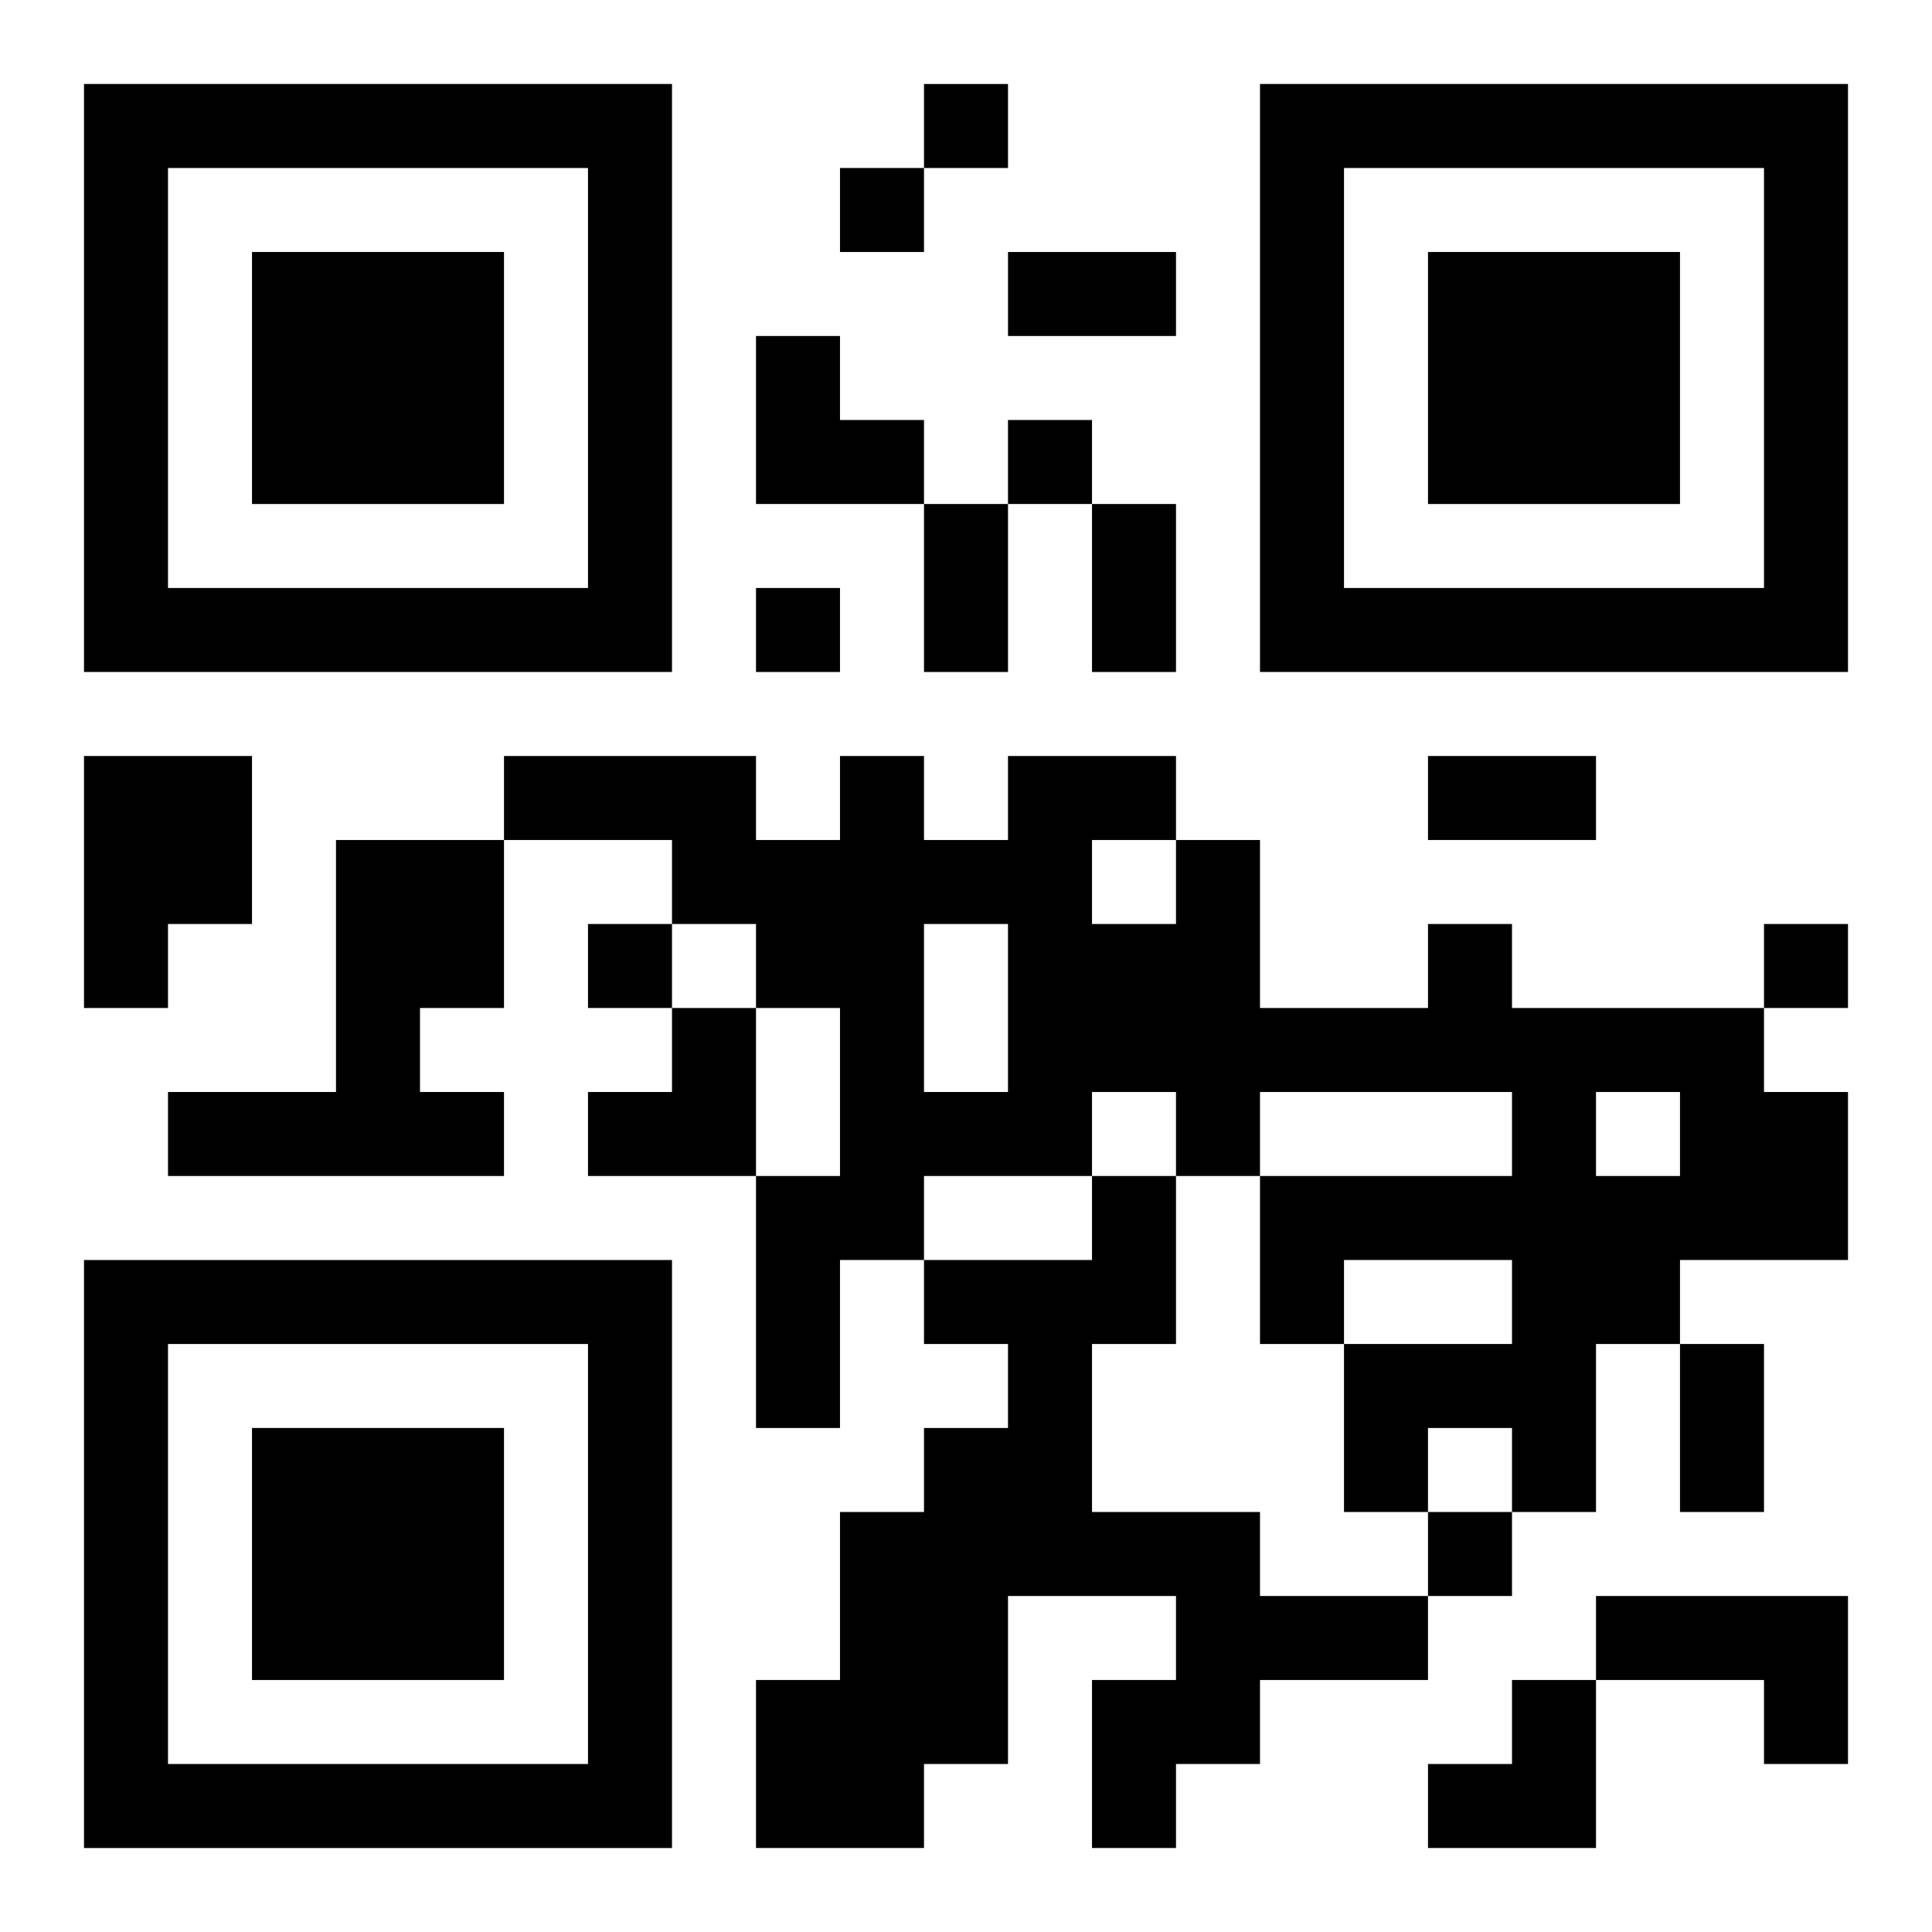
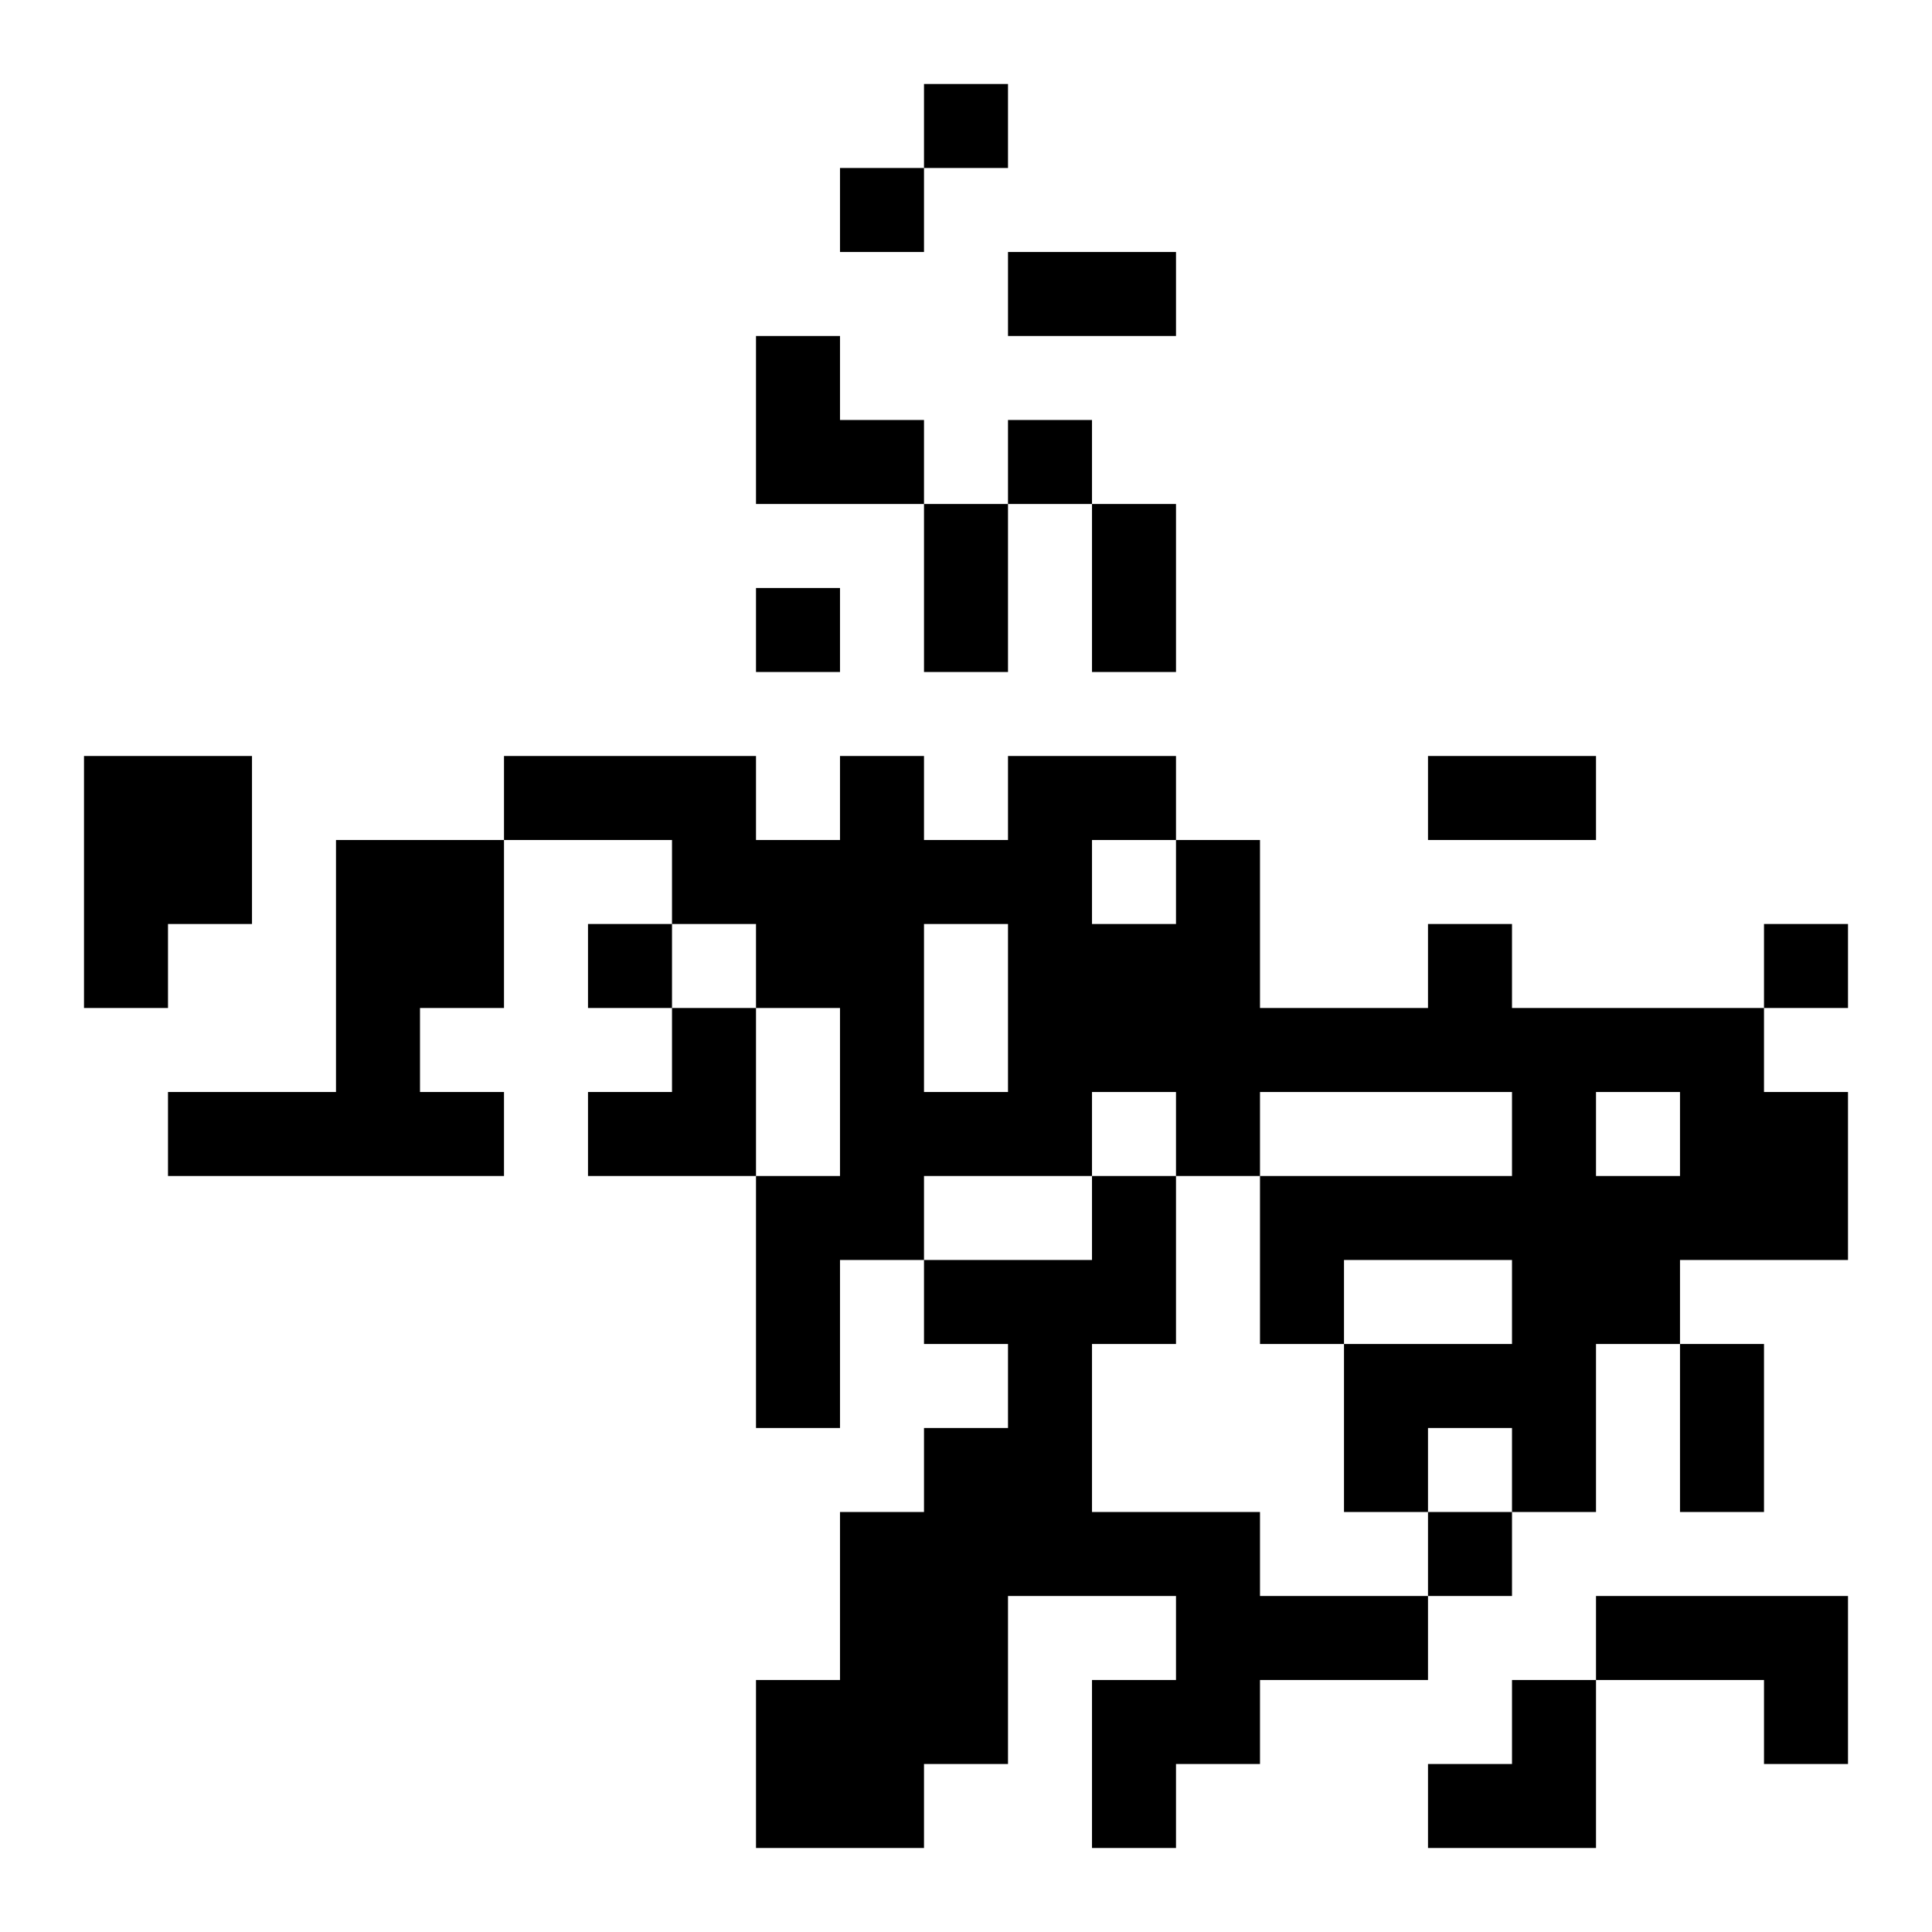
<svg xmlns="http://www.w3.org/2000/svg" xmlns:xlink="http://www.w3.org/1999/xlink" width="250" height="250" baseProfile="full" version="1.1" viewBox="-1 -1 23 23">
  <symbol id="a">
-     <path d="m0 7v7h7v-7h-7zm1 1h5v5h-5v-5zm1 1v3h3v-3h-3z" />
-   </symbol>
+     </symbol>
  <use y="-7" xlink:href="#a" />
  <use y="7" xlink:href="#a" />
  <use x="14" y="-7" xlink:href="#a" />
  <path d="m0 8h2v2h-1v1h-1v-3m3 1h2v2h-1v1h1v1h-4v-1h2v-3m13 1h1v1h3v1h1v2h-2v1h-1v2h-1v-1h-1v1h-1v-2h2v-1h-2v1h-1v-2h3v-1h-3v1h-1v-1h-1v1h-2v1h-1v2h-1v-3h1v-2h-1v-1h-1v-1h-2v-1h3v1h1v-1h1v1h1v-1h2v1h1v2h2v-1m-4-1v1h1v-1h-1m-2 1v2h1v-2h-1m8 2v1h1v-1h-1m-6 1h1v2h-1v2h2v1h2v1h-2v1h-1v1h-1v-2h1v-1h-2v2h-1v1h-2v-2h1v-2h1v-1h1v-1h-1v-1h2v-1m6 5h3v2h-1v-1h-2v-1m-8-18v1h1v-1h-1m-1 1v1h1v-1h-1m2 3v1h1v-1h-1m-3 2v1h1v-1h-1m-2 4v1h1v-1h-1m14 0v1h1v-1h-1m-4 7v1h1v-1h-1m-5-15h2v1h-2v-1m-1 3h1v2h-1v-2m2 0h1v2h-1v-2m4 3h2v1h-2v-1m3 7h1v2h-1v-2m-11-12h1v1h1v1h-2zm-2 8m1 0h1v2h-2v-1h1zm9 8m1 0h1v2h-2v-1h1z" />
</svg>